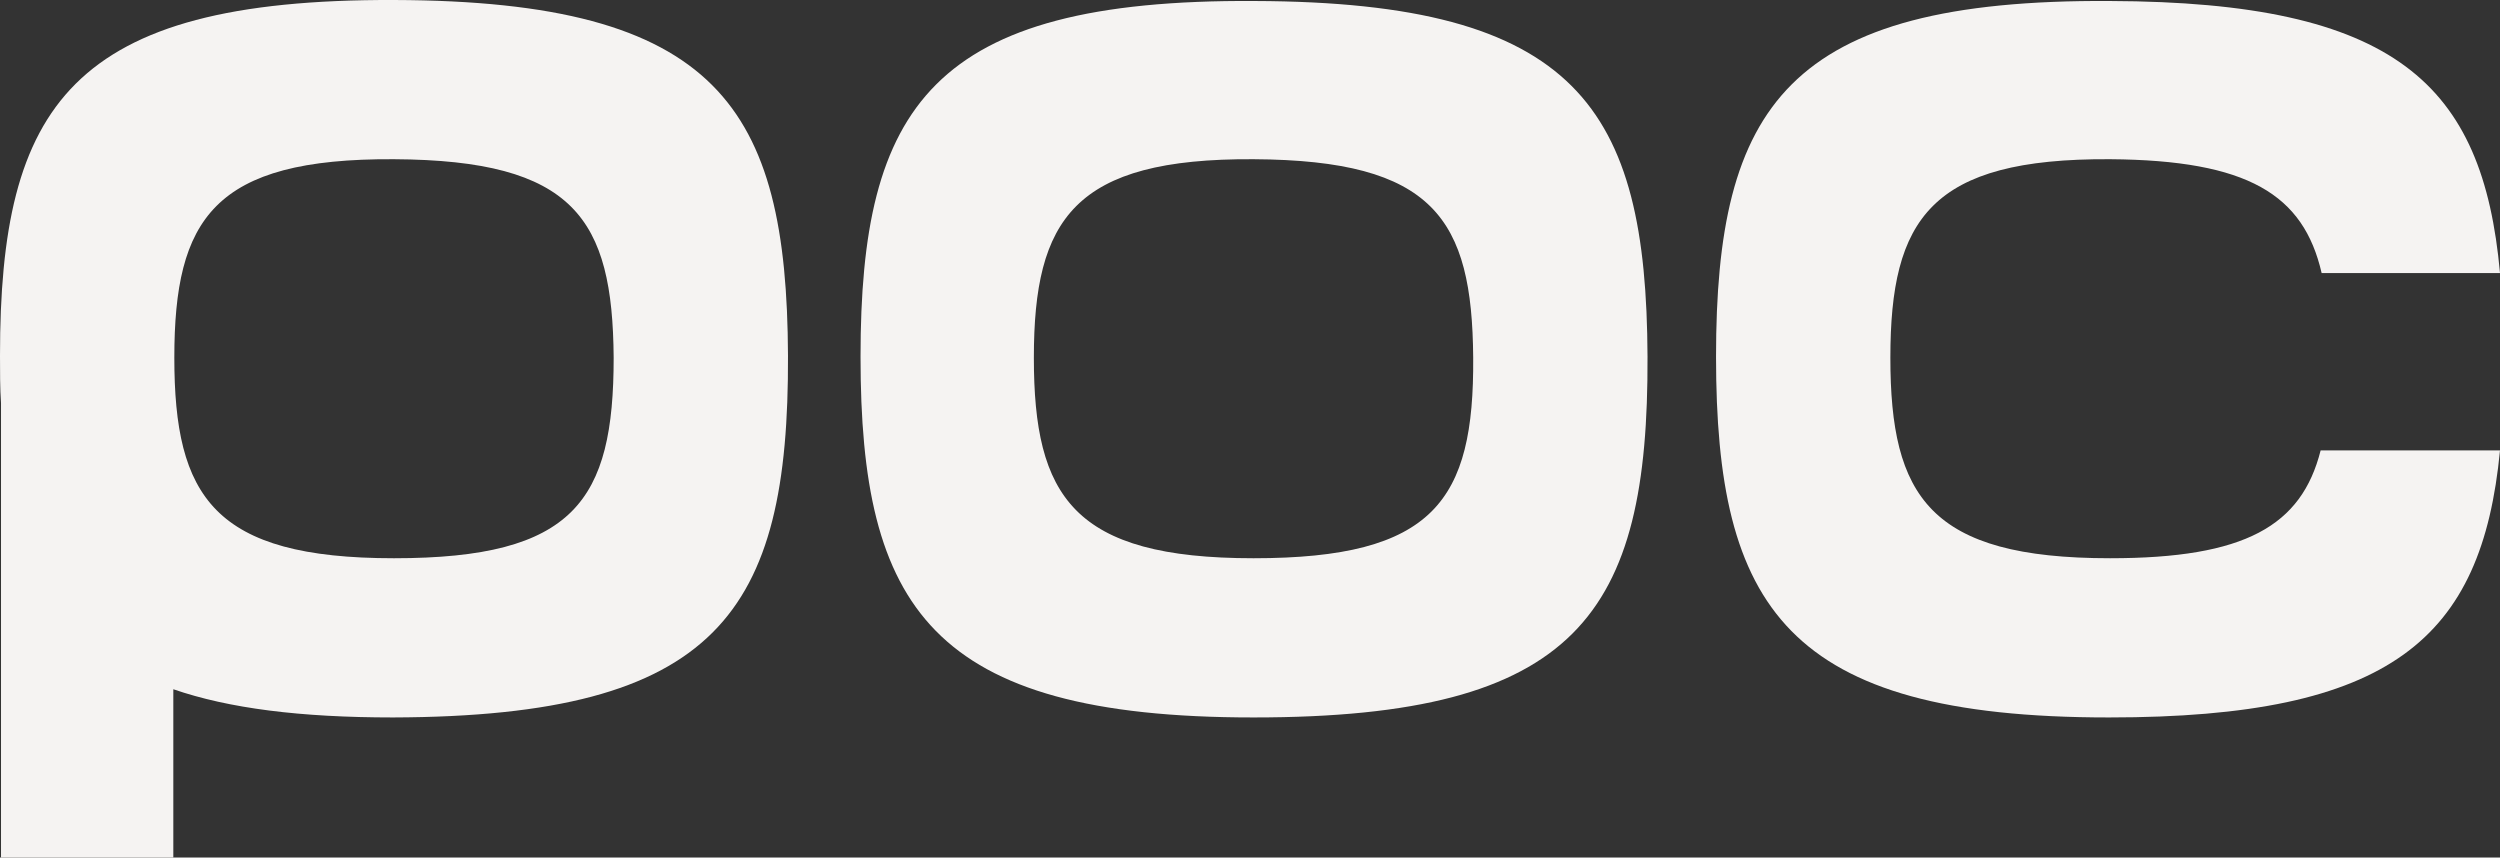
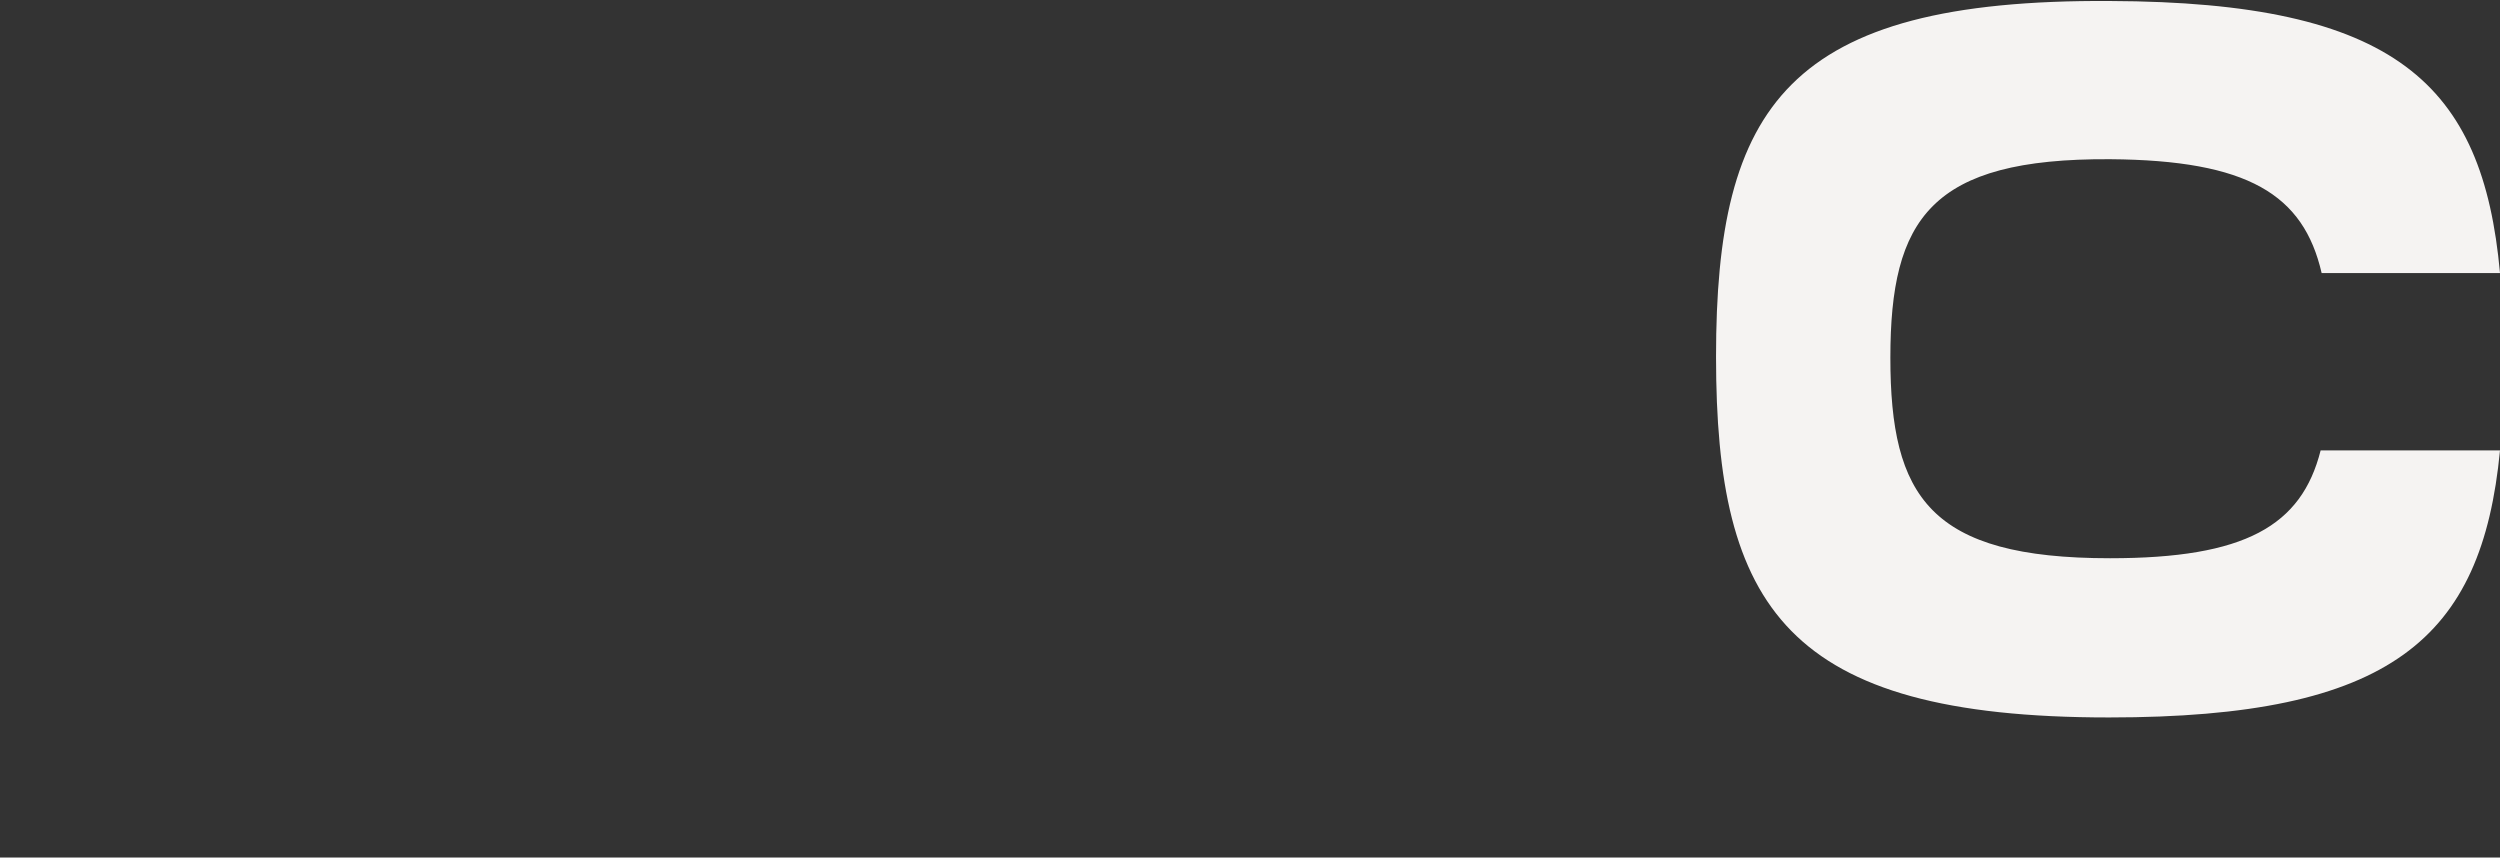
<svg xmlns="http://www.w3.org/2000/svg" version="1.1" id="Lager_1" x="0px" y="0px" viewBox="0 0 248.1 85.1" style="enable-background:new 0 0 248.1 85.1;" xml:space="preserve">
  <rect x="0" y="0" width="248.1" height="85.1" fill="#333333" stroke="none" />
  <style type="text/css">
	.st0{fill:#F5F3F2;}
</style>
  <g>
-     <path class="st0" d="M78.2,35.3C78.1,10.6,71.2,0.1,39.1,0S0,10.5,0,35.3c0,1.6,0,3.2,0.1,4.7v45.1h17.1V68.4   c5.5,1.9,12.6,2.8,21.8,2.8C71.2,71.1,78.3,60.8,78.2,35.3z M39.1,55.4c-17.9,0-21.8-6.1-21.8-19.9s3.9-19.8,21.8-19.7   c17.9,0.1,21.7,5.9,21.8,19.7C60.9,49.7,57,55.4,39.1,55.4z" />
-     <path class="st0" d="M163.5,35.4c0.1,25.5-6.9,35.8-39.1,35.8c-32.1,0-39-11-39-35.8s7-35.5,39.1-35.3   C156.5,0.2,163.4,10.7,163.5,35.4z M124.4,15.8c-17.8-0.1-21.8,5.9-21.8,19.7s3.9,19.9,21.8,19.9s21.9-5.7,21.8-19.9   C146.1,21.7,142.3,15.9,124.4,15.8z" />
    <path class="st0" d="M248.1,44.7c-1.8,18.7-10.8,26.5-38.8,26.5c-32.1,0-39-11-39-35.8s7-35.5,39.1-35.3c28.3,0.1,37,8.2,38.7,27   h-17.7c-1.8-7.8-7.3-11.2-21-11.3c-17.8-0.1-21.8,5.9-21.8,19.7s3.9,19.9,21.8,19.9c13.4,0,19-3.2,20.9-10.7H248.1z" />
  </g>
</svg>